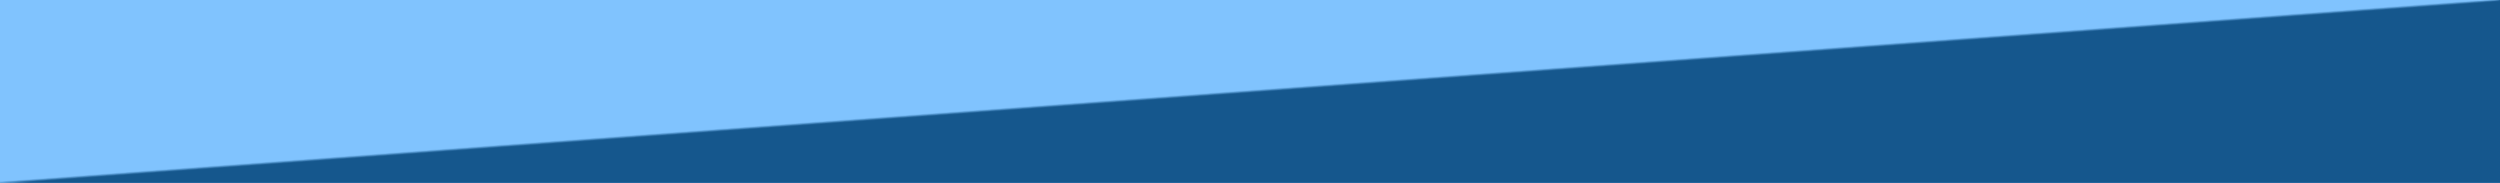
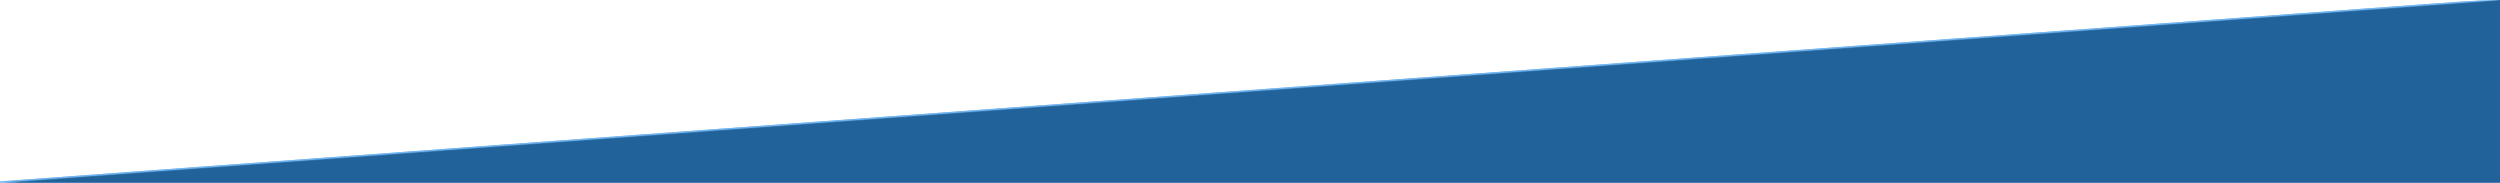
<svg xmlns="http://www.w3.org/2000/svg" xmlns:ns1="http://sodipodi.sourceforge.net/DTD/sodipodi-0.dtd" xmlns:ns2="http://www.inkscape.org/namespaces/inkscape" version="1.1" id="svg839" width="3999" height="292" viewBox="0 0 3999 292" ns1:docname="Schräge2auf3.svg" ns2:version="0.92.4 (5da689c313, 2019-01-14)">
  <defs id="defs843" />
  <ns1:namedview pagecolor="#ffffff" bordercolor="#666666" borderopacity="1" objecttolerance="10" gridtolerance="10" guidetolerance="10" ns2:pageopacity="0" ns2:pageshadow="2" ns2:window-width="1920" ns2:window-height="1001" id="namedview841" showgrid="false" ns2:zoom="0.1767767" ns2:cx="2270.5034" ns2:cy="203.72921" ns2:window-x="-9" ns2:window-y="-9" ns2:window-maximized="1" ns2:current-layer="svg839" ns2:pagecheckerboard="true" showguides="true" ns2:guide-bbox="true">
    <ns1:guide position="0,292.12" orientation="1,0" id="guide821" ns2:locked="false" />
    <ns1:guide position="3999.004,292.125" orientation="1,0" id="guide823" ns2:locked="false" />
    <ns1:guide position="4000.213,291.969" orientation="0,1" id="guide825" ns2:locked="false" />
    <ns1:guide position="3998.678,-0.006" orientation="0,1" id="guide827" ns2:locked="false" />
  </ns1:namedview>
  <g id="g1392" transform="matrix(1.061,0,0,1.062,-230.533,-1.397)">
-     <path style="fill:#80c3fe" d="M 0,146 V 0 H 1999.5 3999 V 146 292 H 1999.5 0 Z" id="path1408" ns2:connector-curvature="0" />
    <path style="fill:#7ec1fc" d="m 19,291 7.5,-0.64 -8.5,-0.301 c -10.076,-0.356 10.169,-1.923 239.5,-18.538 48.95,-3.546 91.925,-6.691 95.5,-6.987 3.575,-0.296 34.4,-2.565 68.5,-5.042 34.1,-2.477 83.375,-6.07 109.5,-7.983 56.852,-4.165 77.512,-5.672 185,-13.491 45.375,-3.301 94.65,-6.899 109.5,-7.996 14.85,-1.097 42.525,-3.127 61.5,-4.511 18.975,-1.384 55.875,-4.08 82,-5.991 26.125,-1.911 63.25,-4.616 82.5,-6.011 19.25,-1.395 44,-3.198 55,-4.006 11,-0.808 47.9,-3.501 82,-5.985 34.1,-2.484 83.375,-6.086 109.5,-8.004 26.125,-1.919 90.925,-6.651 144,-10.515 53.075,-3.865 105.5,-7.689 116.5,-8.498 23.863,-1.755 130.286,-9.521 226,-16.492 37.95,-2.764 78,-5.688 89,-6.498 28.456,-2.095 119.196,-8.72 185,-13.507 45.303,-3.295 147.297,-10.743 198.5,-14.494 61.852,-4.531 85.864,-6.283 185,-13.495 45.375,-3.301 97.8,-7.128 116.5,-8.505 36.795,-2.709 163.779,-11.983 219.5,-16.031 18.975,-1.379 43.5,-3.168 54.5,-3.976 11,-0.808 47.9,-3.501 82,-5.985 34.1,-2.484 83.375,-6.086 109.5,-8.004 26.125,-1.919 90.925,-6.651 144,-10.515 53.075,-3.865 105.5,-7.689 116.5,-8.498 17.874,-1.315 111.048,-8.111 185.5,-13.531 15.125,-1.101 52.25,-3.811 82.5,-6.021 30.25,-2.211 85.6,-6.253 123,-8.982 37.4,-2.729 83.3,-6.086 102,-7.46 C 3946.807,2.068 3941.103,2.437 3978.25,1.512 L 3999,0.995 V 146.497 292 L 2005.25,291.82 C 908.688,291.721 14.875,291.352 19,291 Z" id="path1406" ns2:connector-curvature="0" />
    <path style="fill:#72b5f0" d="m 19,291 7.5,-0.64 -7.5,-0.301 c -8.851,-0.355 16.671,-2.322 240.5,-18.538 48.95,-3.546 91.925,-6.691 95.5,-6.987 3.575,-0.296 34.4,-2.565 68.5,-5.042 34.1,-2.477 83.375,-6.07 109.5,-7.983 56.852,-4.165 77.512,-5.672 185,-13.491 45.375,-3.301 94.65,-6.899 109.5,-7.996 14.85,-1.097 42.525,-3.127 61.5,-4.511 18.975,-1.384 55.875,-4.08 82,-5.991 26.125,-1.911 63.25,-4.616 82.5,-6.011 19.25,-1.395 44,-3.198 55,-4.006 11,-0.808 47.9,-3.501 82,-5.985 34.1,-2.484 83.375,-6.086 109.5,-8.004 26.125,-1.919 90.925,-6.651 144,-10.515 53.075,-3.865 105.5,-7.689 116.5,-8.498 23.863,-1.755 130.286,-9.521 226,-16.492 37.95,-2.764 78,-5.688 89,-6.498 28.456,-2.095 119.196,-8.72 185,-13.507 45.303,-3.295 147.297,-10.743 198.5,-14.494 61.852,-4.531 85.864,-6.283 185,-13.495 45.375,-3.301 97.8,-7.128 116.5,-8.505 36.795,-2.709 163.779,-11.983 219.5,-16.031 18.975,-1.379 43.5,-3.168 54.5,-3.976 11,-0.808 47.9,-3.501 82,-5.985 34.1,-2.484 83.375,-6.086 109.5,-8.004 26.125,-1.919 90.925,-6.651 144,-10.515 53.075,-3.865 105.5,-7.689 116.5,-8.498 17.874,-1.315 111.048,-8.111 185.5,-13.531 15.125,-1.101 52.25,-3.811 82.5,-6.021 30.25,-2.211 85.6,-6.253 123,-8.982 37.4,-2.729 83.3,-6.086 102,-7.46 C 3947.595,2.157 3942.582,2.484 3979.25,1.496 L 3999,0.964 V 146.482 292 L 2005.25,291.82 C 908.688,291.721 14.875,291.352 19,291 Z" id="path1404" ns2:connector-curvature="0" />
-     <path style="fill:#5da0d9" d="m 18.472,291.253 c 3.835,-0.195 7.21,-0.699 7.5,-1.12 0.29,-0.421 17.628,-1.986 38.528,-3.479 20.9,-1.493 53.075,-3.817 71.5,-5.164 18.425,-1.347 73.775,-5.368 123,-8.934 49.225,-3.566 92.425,-6.726 96,-7.022 3.575,-0.296 34.4,-2.565 68.5,-5.042 34.1,-2.477 83.375,-6.07 109.5,-7.983 56.852,-4.165 77.512,-5.672 185,-13.491 45.375,-3.301 94.65,-6.899 109.5,-7.996 14.85,-1.097 42.525,-3.127 61.5,-4.511 18.975,-1.384 55.875,-4.08 82,-5.991 26.125,-1.911 63.25,-4.616 82.5,-6.011 19.25,-1.395 44,-3.198 55,-4.006 11,-0.808 47.9,-3.501 82,-5.985 34.1,-2.484 83.375,-6.086 109.5,-8.004 26.125,-1.919 90.925,-6.651 144,-10.515 53.075,-3.865 105.5,-7.689 116.5,-8.498 23.863,-1.755 130.286,-9.521 226,-16.492 37.95,-2.764 78,-5.688 89,-6.498 28.456,-2.095 119.196,-8.72 185,-13.507 45.303,-3.295 147.297,-10.743 198.5,-14.494 61.852,-4.531 85.864,-6.283 185,-13.495 45.375,-3.301 97.8,-7.128 116.5,-8.505 36.795,-2.709 163.779,-11.983 219.5,-16.031 18.975,-1.379 43.5,-3.168 54.5,-3.976 11,-0.808 47.9,-3.501 82,-5.985 34.1,-2.484 83.375,-6.086 109.5,-8.004 26.125,-1.919 90.925,-6.651 144,-10.515 53.075,-3.865 105.5,-7.689 116.5,-8.498 17.874,-1.315 111.048,-8.111 185.5,-13.531 15.125,-1.101 52.25,-3.811 82.5,-6.021 30.25,-2.211 85.6,-6.253 123,-8.982 37.4,-2.729 83.3,-6.086 102,-7.459 C 3936.364,3.986 3960.911,2.289 3982.25,1.49 L 3999,0.862 V 146.431 292 L 2005.25,291.804 C 908.688,291.696 14.638,291.449 18.472,291.253 Z" id="path1402" ns2:connector-curvature="0" />
-     <path style="fill:#579ad3" d="m 19,290.882 c 10.093,-1.059 75.341,-6.213 118.5,-9.36 19.25,-1.404 75.05,-5.454 124,-9 48.95,-3.546 91.925,-6.691 95.5,-6.987 3.575,-0.296 34.4,-2.565 68.5,-5.042 34.1,-2.477 83.375,-6.07 109.5,-7.983 56.852,-4.165 77.512,-5.672 185,-13.491 45.375,-3.301 94.65,-6.899 109.5,-7.996 14.85,-1.097 42.525,-3.127 61.5,-4.511 18.975,-1.384 55.875,-4.08 82,-5.991 26.125,-1.911 63.25,-4.616 82.5,-6.011 19.25,-1.395 44,-3.198 55,-4.006 11,-0.808 47.9,-3.501 82,-5.985 34.1,-2.484 83.375,-6.086 109.5,-8.004 26.125,-1.919 90.925,-6.651 144,-10.515 53.075,-3.865 105.5,-7.689 116.5,-8.498 23.863,-1.755 130.286,-9.521 226,-16.492 37.95,-2.764 78,-5.688 89,-6.498 28.456,-2.095 119.196,-8.72 185,-13.507 45.303,-3.295 147.297,-10.743 198.5,-14.494 61.852,-4.531 85.864,-6.283 185,-13.495 45.375,-3.301 97.8,-7.128 116.5,-8.505 36.795,-2.709 163.779,-11.983 219.5,-16.031 18.975,-1.379 43.5,-3.168 54.5,-3.976 11,-0.808 47.9,-3.501 82,-5.985 34.1,-2.484 83.375,-6.086 109.5,-8.004 26.125,-1.919 90.925,-6.651 144,-10.515 53.075,-3.865 105.5,-7.689 116.5,-8.498 17.874,-1.315 111.048,-8.111 185.5,-13.531 15.125,-1.101 52.25,-3.811 82.5,-6.021 30.25,-2.211 85.6,-6.253 123,-8.982 37.4,-2.729 83.3,-6.086 102,-7.459 C 3934.451,4.273 3962.833,2.298 3983.25,1.468 L 3999,0.827 V 146.413 292 L 2005.25,291.834 C 908.688,291.743 14.875,291.315 19,290.882 Z" id="path1400" ns2:connector-curvature="0" />
    <path style="fill:#387ab1" d="m 55.5,288.456 c 50.351,-3.78 79.973,-5.949 204,-14.935 48.95,-3.546 91.925,-6.691 95.5,-6.987 3.575,-0.296 34.4,-2.565 68.5,-5.042 34.1,-2.477 83.375,-6.07 109.5,-7.983 56.852,-4.165 77.512,-5.672 185,-13.491 45.375,-3.301 94.65,-6.899 109.5,-7.996 14.85,-1.097 42.525,-3.127 61.5,-4.511 18.975,-1.384 55.875,-4.08 82,-5.991 26.125,-1.911 63.25,-4.616 82.5,-6.011 19.25,-1.395 44,-3.198 55,-4.006 11,-0.808 47.9,-3.501 82,-5.985 34.1,-2.484 83.375,-6.086 109.5,-8.004 26.125,-1.919 90.925,-6.651 144,-10.515 53.075,-3.865 105.5,-7.689 116.5,-8.498 23.863,-1.755 130.286,-9.521 226,-16.492 37.95,-2.764 78,-5.688 89,-6.498 28.456,-2.095 119.196,-8.72 185,-13.507 45.303,-3.295 147.297,-10.743 198.5,-14.494 61.852,-4.531 85.864,-6.283 185,-13.495 45.375,-3.301 97.8,-7.128 116.5,-8.505 36.795,-2.709 163.779,-11.983 219.5,-16.031 18.975,-1.379 43.5,-3.168 54.5,-3.976 11,-0.808 47.9,-3.501 82,-5.985 34.1,-2.484 83.375,-6.086 109.5,-8.004 26.125,-1.919 90.925,-6.651 144,-10.515 53.075,-3.865 105.5,-7.689 116.5,-8.498 17.874,-1.315 111.048,-8.111 185.5,-13.531 15.125,-1.101 52.25,-3.811 82.5,-6.021 30.25,-2.211 85.6,-6.253 123,-8.982 37.4,-2.729 83.3,-6.086 102,-7.46 18.7,-1.374 61.9,-4.521 96,-6.995 34.1,-2.474 73.966,-5.4 88.592,-6.503 C 3978.717,1.903 3992.555,1 3994.842,1 H 3999 V 146.5 292 L 2005.25,291.88 11.5,291.759 Z" id="path1398" ns2:connector-curvature="0" />
    <path style="fill:#206299" d="m 26,290.849 c 23.108,-1.31 73.671,-4.691 110,-7.353 18.425,-1.351 73.775,-5.373 123,-8.939 49.225,-3.566 92.425,-6.726 96,-7.022 3.575,-0.296 34.4,-2.565 68.5,-5.042 34.1,-2.477 83.375,-6.07 109.5,-7.983 56.852,-4.165 77.512,-5.672 185,-13.491 45.375,-3.301 94.65,-6.899 109.5,-7.996 14.85,-1.097 42.525,-3.127 61.5,-4.511 18.975,-1.384 55.875,-4.08 82,-5.991 26.125,-1.911 63.25,-4.616 82.5,-6.011 19.25,-1.395 44,-3.198 55,-4.006 11,-0.808 47.9,-3.501 82,-5.985 34.1,-2.484 83.375,-6.086 109.5,-8.004 26.125,-1.919 90.925,-6.651 144,-10.515 53.075,-3.865 105.5,-7.689 116.5,-8.498 23.863,-1.755 130.286,-9.521 226,-16.492 37.95,-2.764 78,-5.688 89,-6.498 28.456,-2.095 119.196,-8.72 185,-13.507 45.303,-3.295 147.297,-10.743 198.5,-14.494 61.852,-4.531 85.864,-6.283 185,-13.495 45.375,-3.301 97.8,-7.128 116.5,-8.505 36.795,-2.709 163.779,-11.983 219.5,-16.031 18.975,-1.379 43.5,-3.168 54.5,-3.976 11,-0.808 47.9,-3.501 82,-5.985 34.1,-2.484 83.375,-6.086 109.5,-8.004 26.125,-1.919 90.925,-6.651 144,-10.515 53.075,-3.865 105.5,-7.689 116.5,-8.498 17.874,-1.315 111.048,-8.111 185.5,-13.531 15.125,-1.101 52.25,-3.811 82.5,-6.021 30.25,-2.211 85.6,-6.253 123,-8.982 37.4,-2.729 83.3,-6.086 102,-7.46 39.087,-2.871 145.62,-10.625 181,-13.174 13.2,-0.951 24.15,-2.089 24.333,-2.53 C 3985.017,1.36 3988.279,1 3992.083,1 H 3999 V 146.5 292 L 2005.25,291.836 C 908.688,291.746 18.025,291.302 26,290.849 Z" id="path1396" ns2:connector-curvature="0" />
-     <path style="fill:#15578d" d="m 20,290.944 c 4.675,-0.41 15.925,-0.794 25,-0.852 9.075,-0.059 25.275,-0.765 36,-1.571 22.094,-1.659 51.994,-3.837 178.5,-13.001 48.95,-3.546 91.925,-6.69 95.5,-6.986 3.575,-0.296 34.4,-2.565 68.5,-5.042 34.1,-2.477 83.375,-6.07 109.5,-7.983 56.852,-4.165 77.512,-5.672 185,-13.491 45.375,-3.301 94.65,-6.899 109.5,-7.996 14.85,-1.097 42.525,-3.127 61.5,-4.511 18.975,-1.384 55.875,-4.08 82,-5.991 26.125,-1.911 63.25,-4.616 82.5,-6.011 19.25,-1.395 44,-3.198 55,-4.006 11,-0.808 47.9,-3.501 82,-5.985 34.1,-2.484 83.375,-6.086 109.5,-8.004 26.125,-1.919 90.925,-6.651 144,-10.515 53.075,-3.865 105.5,-7.689 116.5,-8.498 23.863,-1.755 130.286,-9.521 226,-16.492 37.95,-2.764 78,-5.688 89,-6.498 28.456,-2.095 119.196,-8.72 185,-13.507 45.303,-3.295 147.297,-10.743 198.5,-14.494 61.852,-4.531 85.864,-6.283 185,-13.495 45.375,-3.301 97.8,-7.128 116.5,-8.505 36.795,-2.709 163.779,-11.983 219.5,-16.031 18.975,-1.379 43.5,-3.168 54.5,-3.976 11,-0.808 47.9,-3.501 82,-5.985 34.1,-2.484 83.375,-6.086 109.5,-8.004 26.125,-1.919 90.925,-6.651 144,-10.515 53.075,-3.865 105.5,-7.689 116.5,-8.498 17.874,-1.315 111.048,-8.111 185.5,-13.531 15.125,-1.101 52.25,-3.811 82.5,-6.021 30.25,-2.211 85.6,-6.253 123,-8.982 37.4,-2.729 83.3,-6.086 102,-7.46 18.7,-1.373 61.675,-4.511 95.5,-6.972 119.757,-8.714 123.032,-8.985 116,-9.61 l -6.5,-0.577 7.25,-0.173 L 3999,1 V 146.5 292 L 2005.25,291.845 C 908.688,291.76 15.325,291.355 20,290.944 Z" id="path1394" ns2:connector-curvature="0" />
  </g>
</svg>